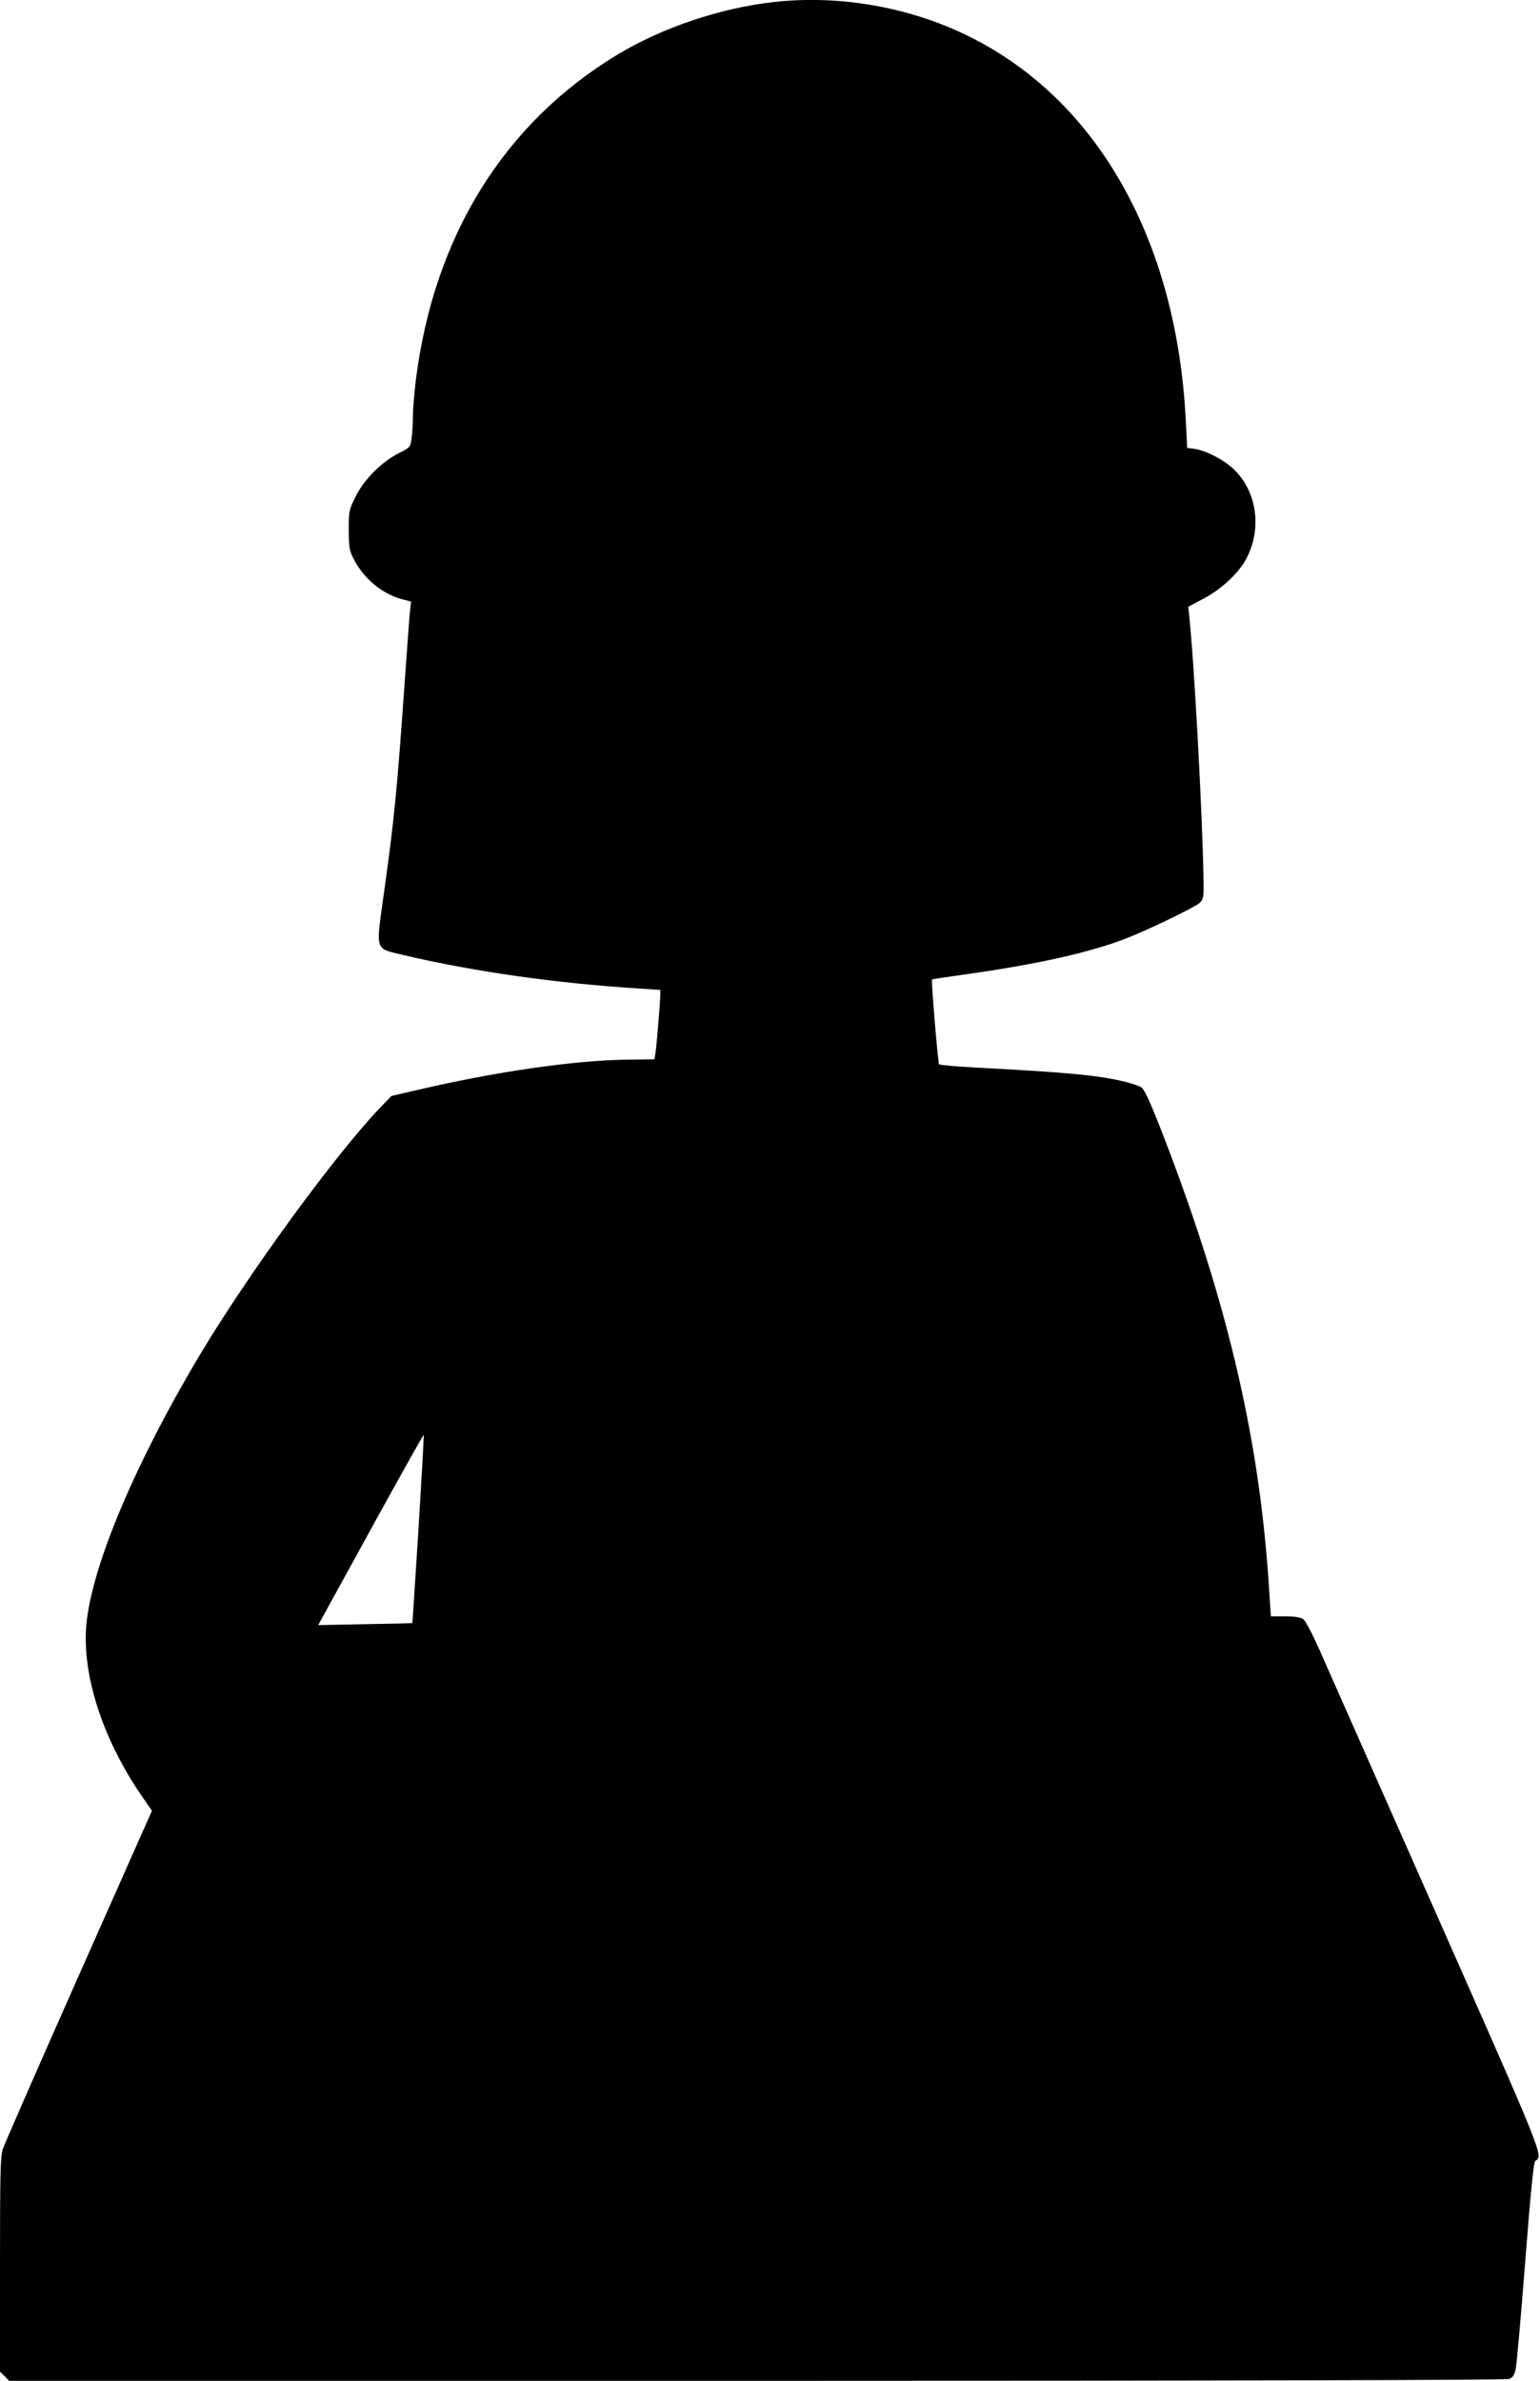
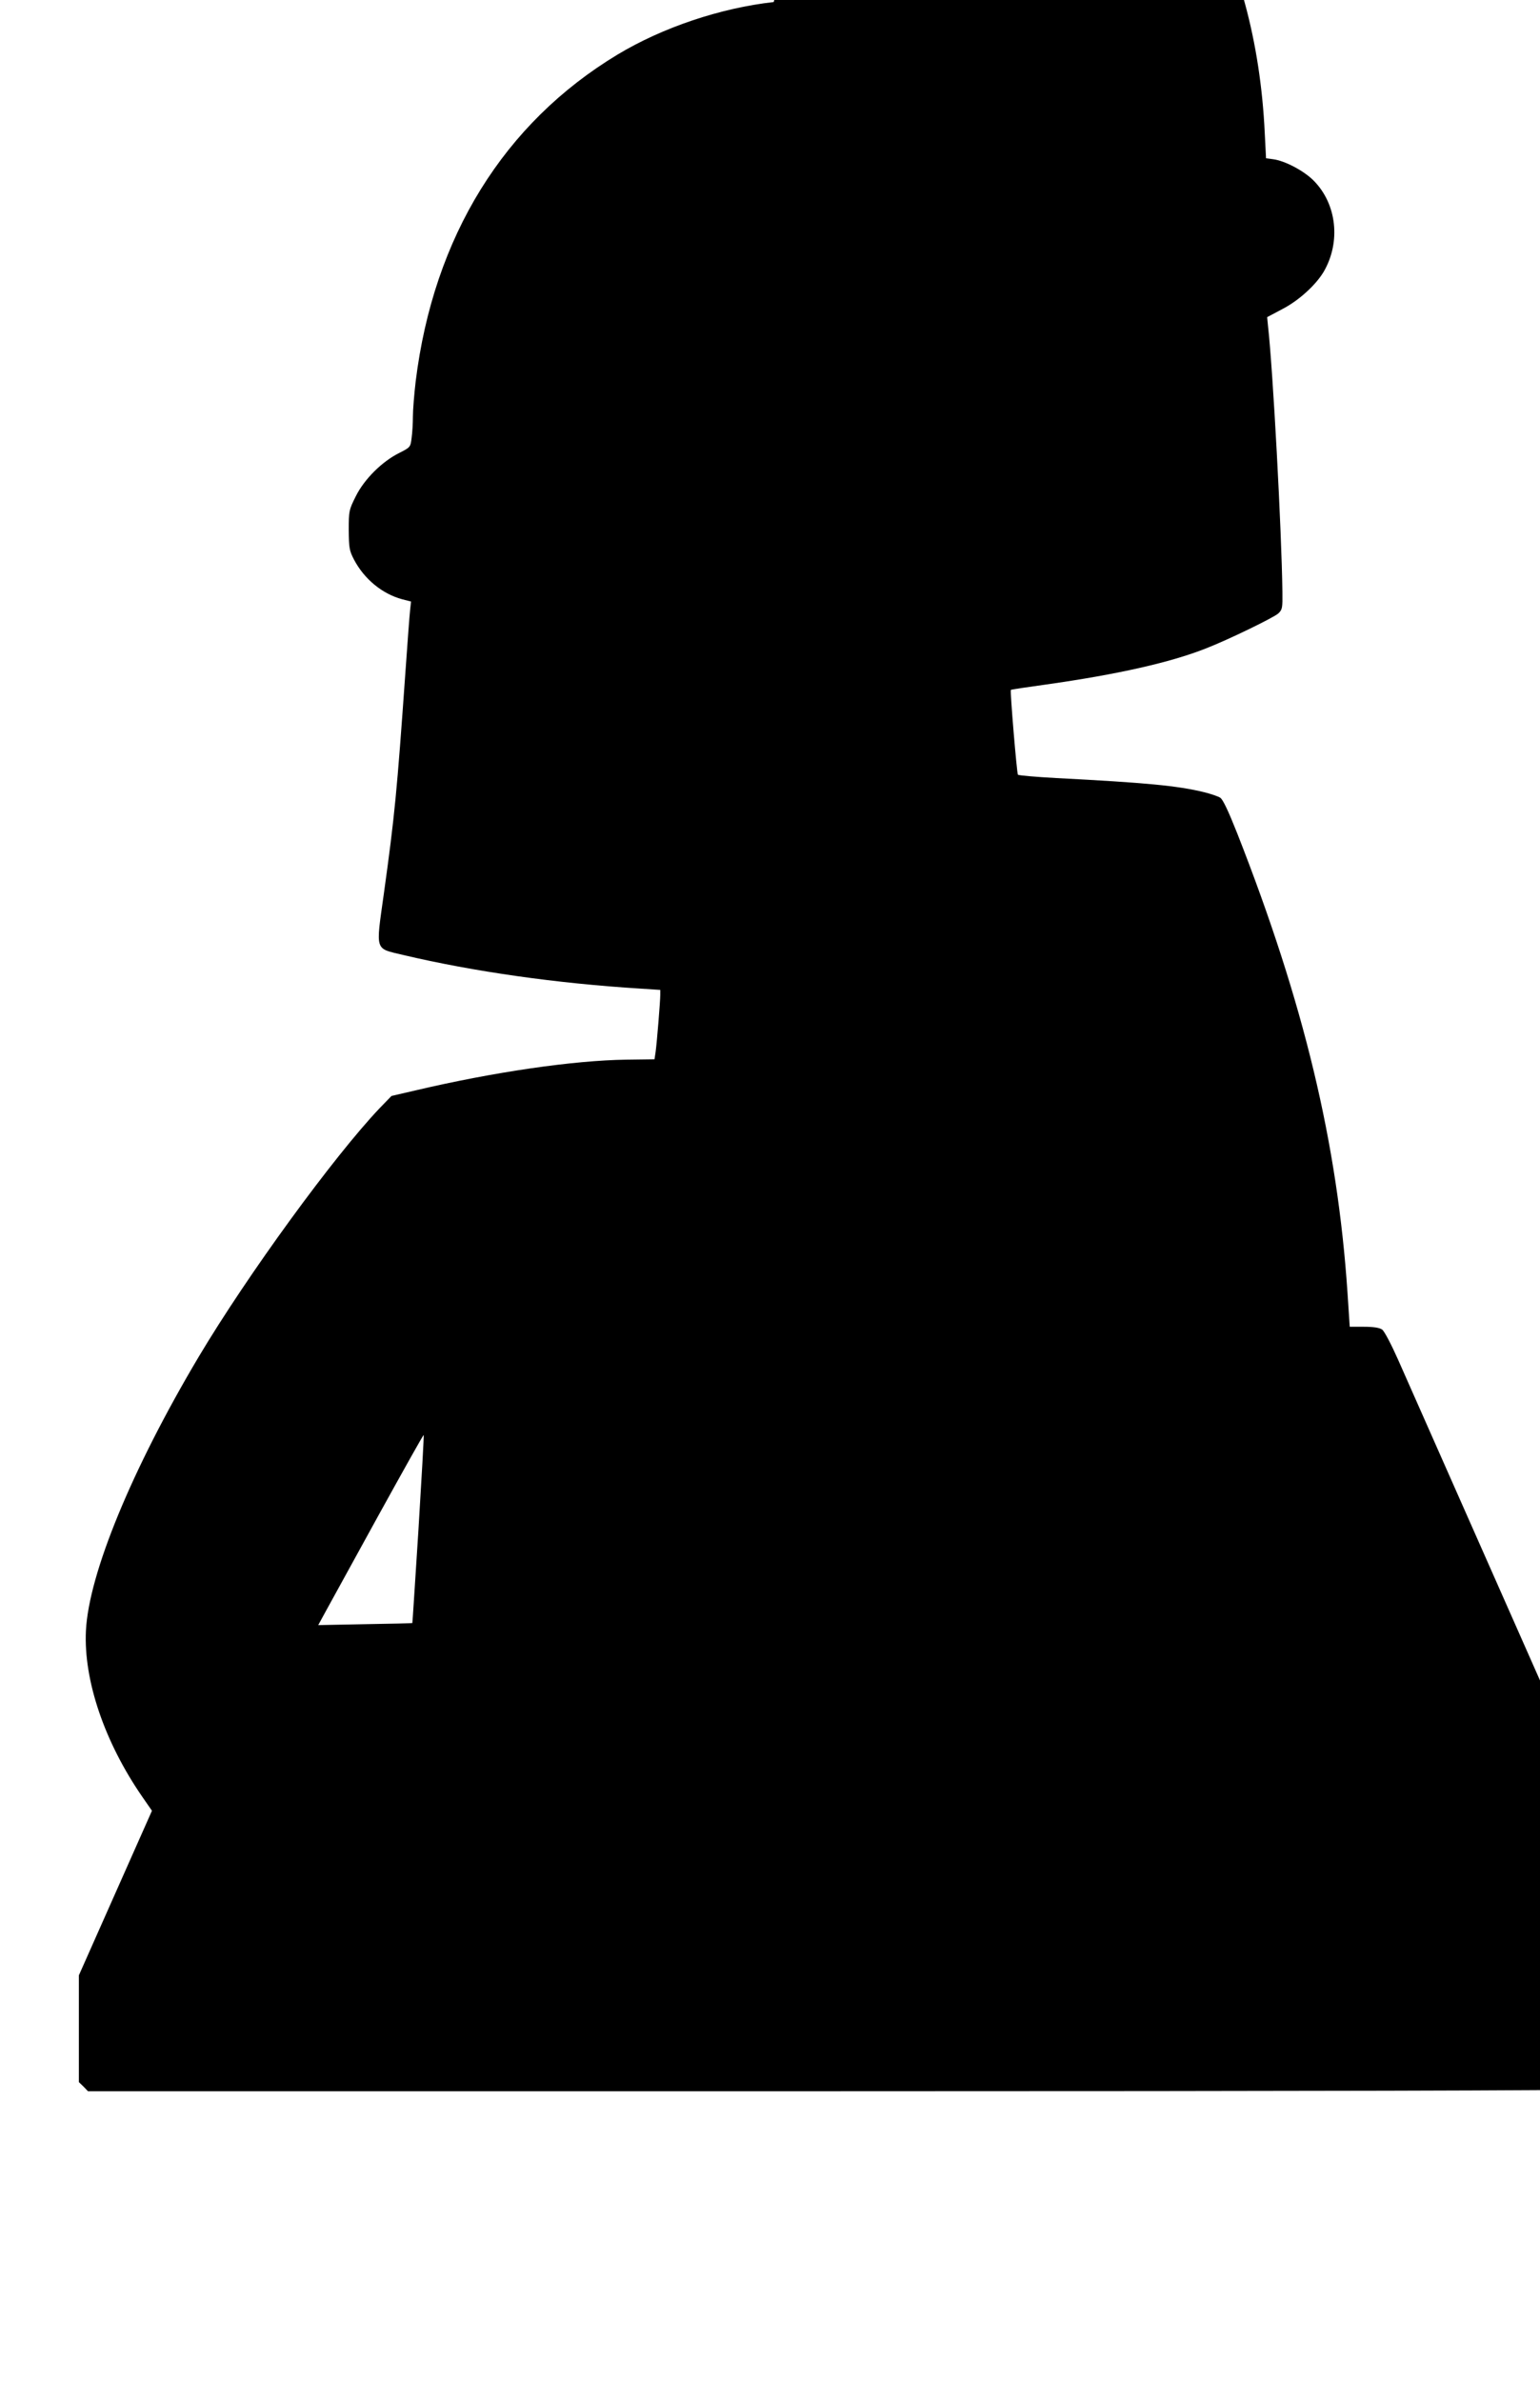
<svg xmlns="http://www.w3.org/2000/svg" version="1.0" width="828pt" height="1280pt" viewBox="0 0 828 1280" preserveAspectRatio="xMidYMid meet">
  <g transform="translate(0,1280) scale(0.1,-0.1)" fill="#000000" stroke="none">
-     <path d="M4160 12789 c-287 -32 -598 -137 -839 -282 -612 -369 -990 -980 -1086 -1757 -8 -68 -15 -154 -15 -190 0 -36 -3 -87 -7 -115 -6 -49 -7 -50 -66 -80 -93 -46 -189 -142 -234 -233 -37 -74 -38 -79 -38 -182 1 -95 3 -110 28 -158 55 -105 152 -185 260 -214 l47 -12 -5 -46 c-3 -25 -14 -173 -25 -330 -46 -652 -58 -775 -116 -1193 -44 -316 -51 -294 103 -331 381 -90 827 -153 1276 -181 l107 -7 0 -26 c0 -35 -18 -256 -25 -307 l-6 -40 -152 -2 c-284 -4 -711 -66 -1132 -165 l-130 -30 -64 -66 c-245 -258 -709 -894 -973 -1337 -358 -602 -591 -1166 -606 -1472 -13 -267 100 -599 303 -893 l52 -75 -393 -885 c-216 -487 -400 -907 -409 -934 -13 -42 -15 -135 -15 -623 l0 -574 25 -24 24 -25 4020 0 c2533 0 4029 4 4045 10 17 6 28 21 34 47 6 21 29 281 52 578 31 396 46 542 55 548 44 25 47 18 -535 1333 -309 698 -591 1335 -627 1417 -37 83 -74 154 -86 162 -14 10 -47 15 -98 15 l-76 0 -12 183 c-54 805 -234 1556 -593 2470 -48 121 -77 182 -91 191 -12 8 -51 21 -87 30 -143 35 -314 51 -795 76 -110 6 -202 14 -206 18 -6 8 -43 451 -38 456 2 2 88 15 190 29 382 54 667 118 859 194 121 47 365 166 389 188 22 21 23 30 22 116 -4 328 -51 1194 -77 1426 l-5 51 81 43 c89 46 180 129 223 201 93 160 71 365 -55 491 -52 52 -154 106 -217 114 l-38 5 -7 138 c-47 983 -481 1746 -1186 2084 -314 151 -685 214 -1030 175z m-1910 -8211 c-18 -276 -32 -504 -33 -504 -1 -1 -116 -4 -254 -6 l-252 -5 42 77 c23 42 150 273 282 513 132 239 241 434 243 432 2 -2 -11 -230 -28 -507z" />
+     <path d="M4160 12789 c-287 -32 -598 -137 -839 -282 -612 -369 -990 -980 -1086 -1757 -8 -68 -15 -154 -15 -190 0 -36 -3 -87 -7 -115 -6 -49 -7 -50 -66 -80 -93 -46 -189 -142 -234 -233 -37 -74 -38 -79 -38 -182 1 -95 3 -110 28 -158 55 -105 152 -185 260 -214 l47 -12 -5 -46 c-3 -25 -14 -173 -25 -330 -46 -652 -58 -775 -116 -1193 -44 -316 -51 -294 103 -331 381 -90 827 -153 1276 -181 l107 -7 0 -26 c0 -35 -18 -256 -25 -307 l-6 -40 -152 -2 c-284 -4 -711 -66 -1132 -165 l-130 -30 -64 -66 c-245 -258 -709 -894 -973 -1337 -358 -602 -591 -1166 -606 -1472 -13 -267 100 -599 303 -893 l52 -75 -393 -885 l0 -574 25 -24 24 -25 4020 0 c2533 0 4029 4 4045 10 17 6 28 21 34 47 6 21 29 281 52 578 31 396 46 542 55 548 44 25 47 18 -535 1333 -309 698 -591 1335 -627 1417 -37 83 -74 154 -86 162 -14 10 -47 15 -98 15 l-76 0 -12 183 c-54 805 -234 1556 -593 2470 -48 121 -77 182 -91 191 -12 8 -51 21 -87 30 -143 35 -314 51 -795 76 -110 6 -202 14 -206 18 -6 8 -43 451 -38 456 2 2 88 15 190 29 382 54 667 118 859 194 121 47 365 166 389 188 22 21 23 30 22 116 -4 328 -51 1194 -77 1426 l-5 51 81 43 c89 46 180 129 223 201 93 160 71 365 -55 491 -52 52 -154 106 -217 114 l-38 5 -7 138 c-47 983 -481 1746 -1186 2084 -314 151 -685 214 -1030 175z m-1910 -8211 c-18 -276 -32 -504 -33 -504 -1 -1 -116 -4 -254 -6 l-252 -5 42 77 c23 42 150 273 282 513 132 239 241 434 243 432 2 -2 -11 -230 -28 -507z" />
  </g>
</svg>